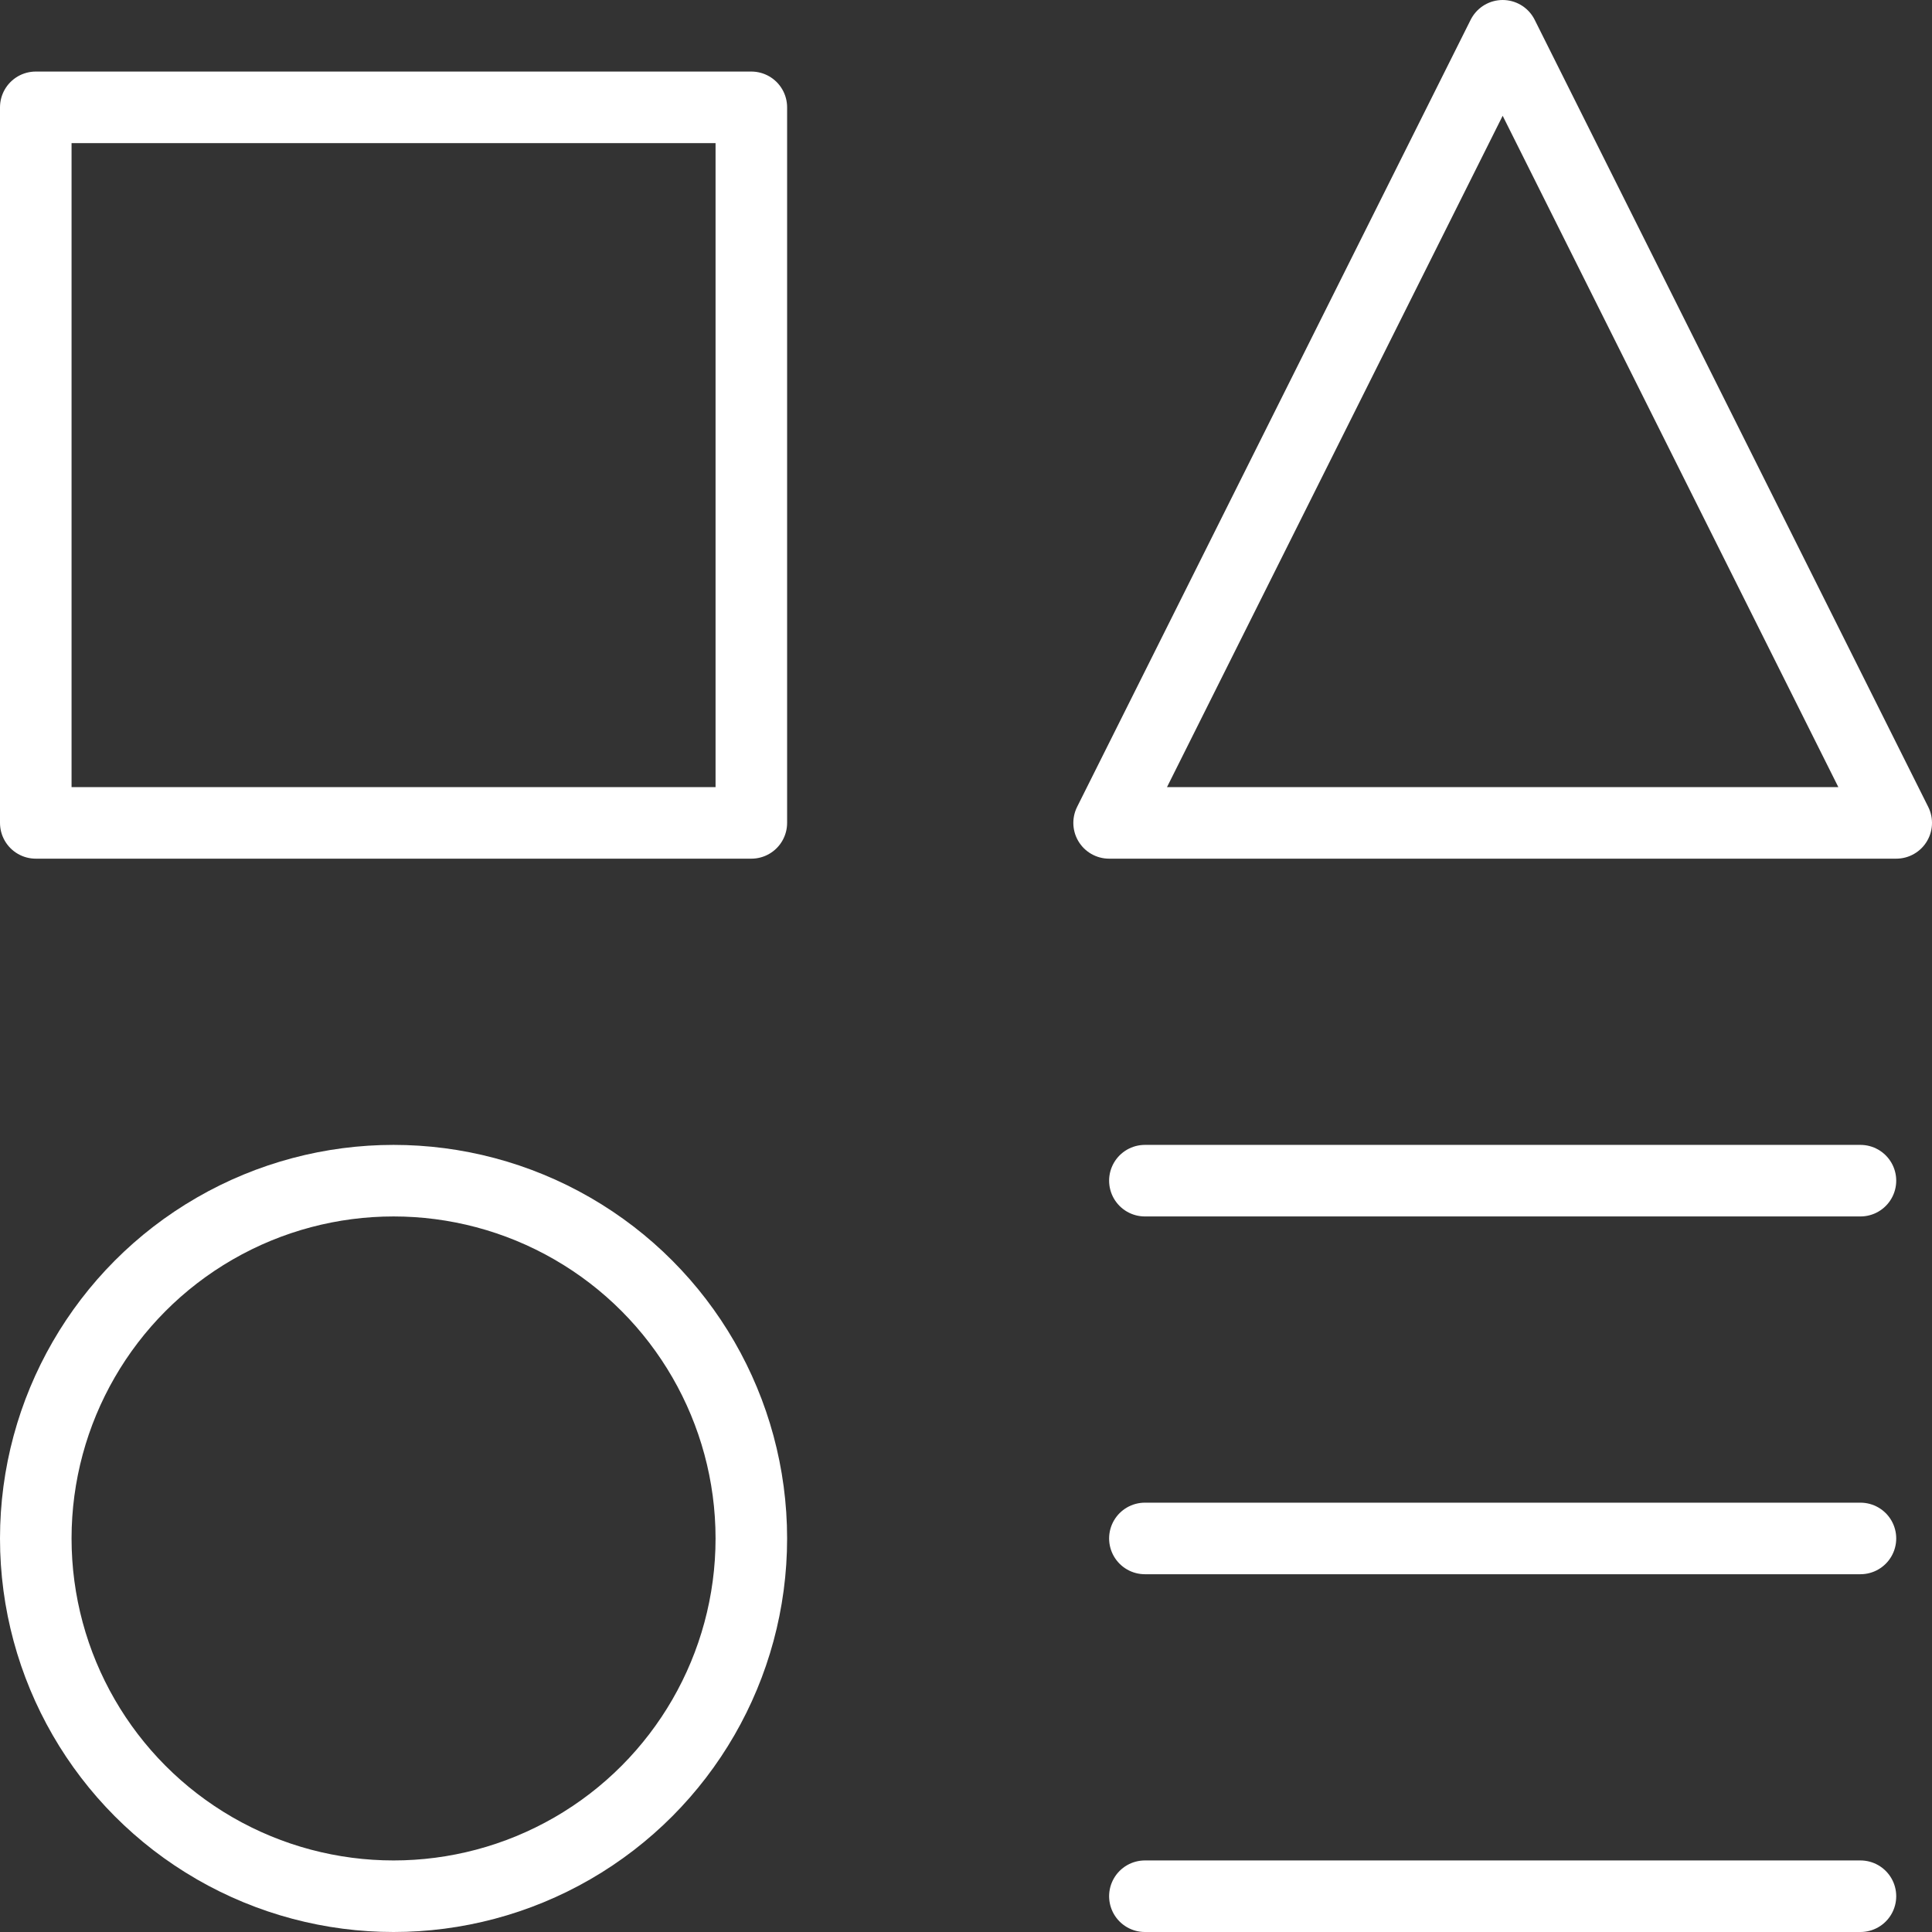
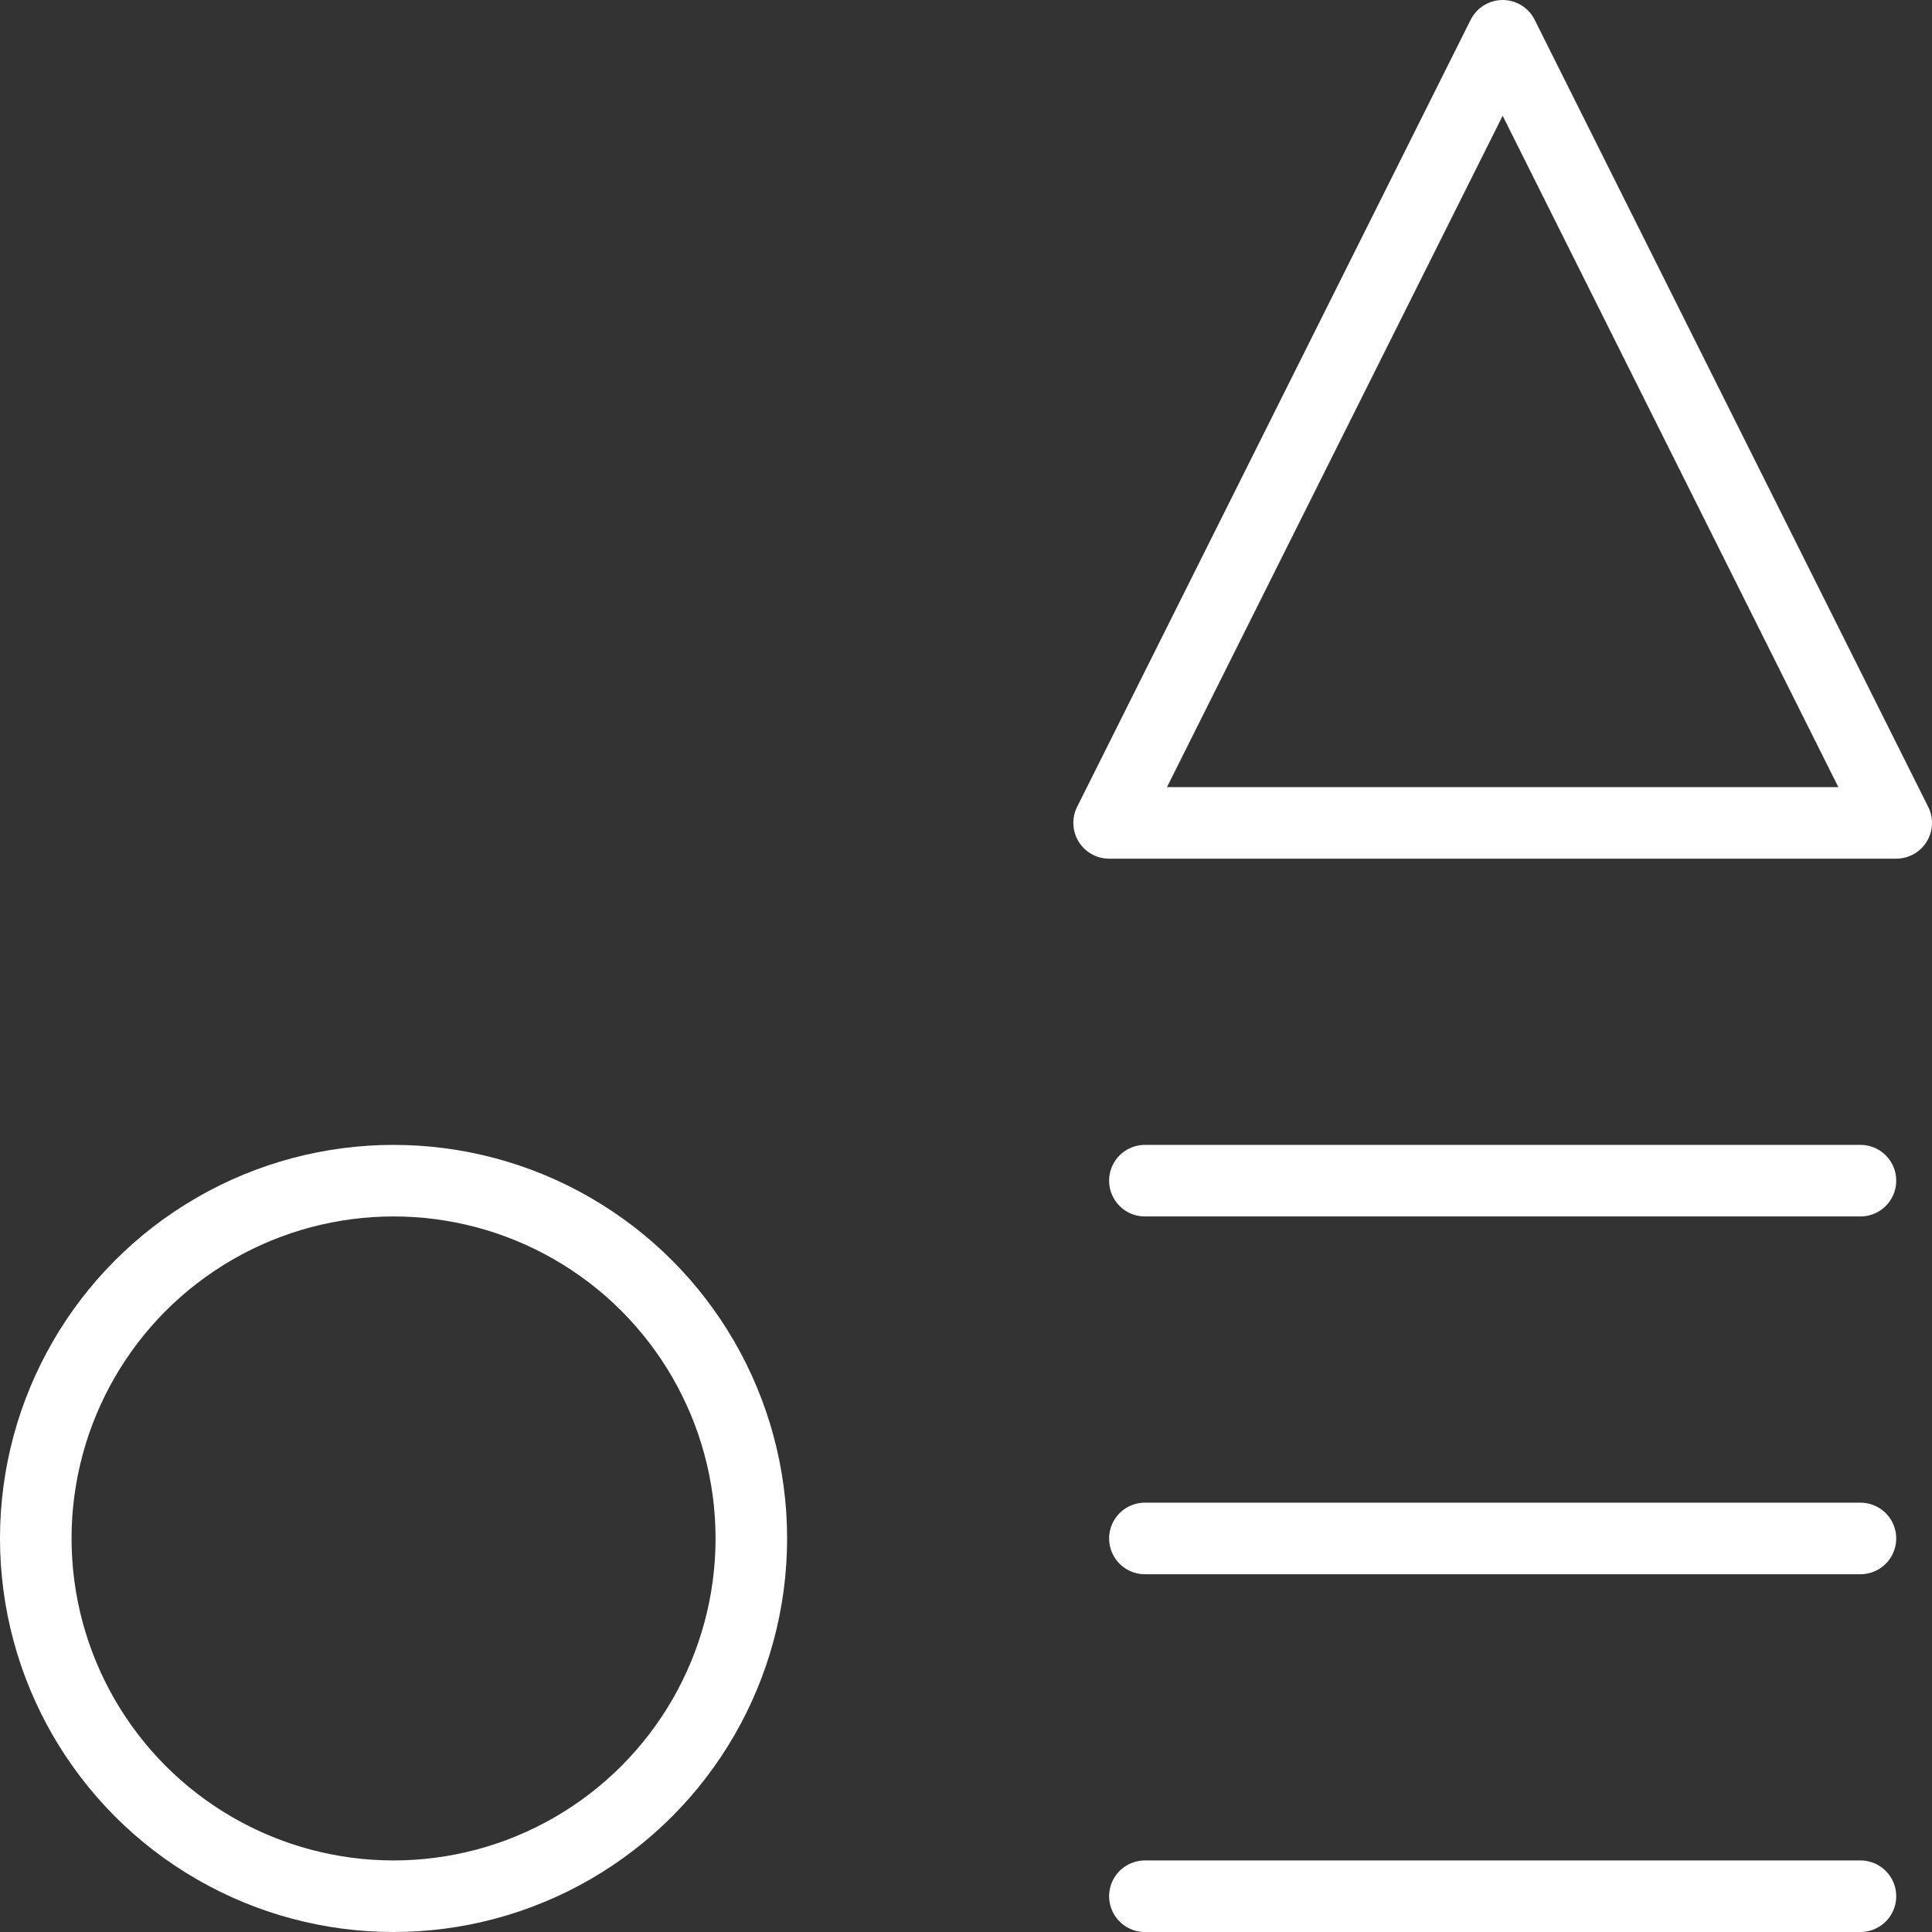
<svg xmlns="http://www.w3.org/2000/svg" viewBox="0.25 0.25 13.5 13.5" height="600" width="600" stroke-width="0.5">
  <rect x="0.25" y="0.25" width="13.5" height="13.5" fill="#333333" stroke="none" />
  <g>
-     <rect x="0.5" y="1" width="5" height="5" fill="none" stroke="#ffffff" stroke-linecap="round" stroke-linejoin="round" />
    <line x1="13.25" y1="13.5" x2="8.25" y2="13.5" fill="none" stroke="#ffffff" stroke-linecap="round" stroke-linejoin="round" />
    <line x1="8.25" y1="8.5" x2="13.25" y2="8.5" fill="none" stroke="#ffffff" stroke-linecap="round" stroke-linejoin="round" />
    <line x1="8.25" y1="11" x2="13.25" y2="11" fill="none" stroke="#ffffff" stroke-linecap="round" stroke-linejoin="round" />
    <polygon points="13.5 6 8 6 10.75 0.5 13.5 6" fill="none" stroke="#ffffff" stroke-linecap="round" stroke-linejoin="round" />
    <circle cx="3" cy="11" r="2.5" fill="none" stroke="#ffffff" stroke-linecap="round" stroke-linejoin="round" />
  </g>
</svg>